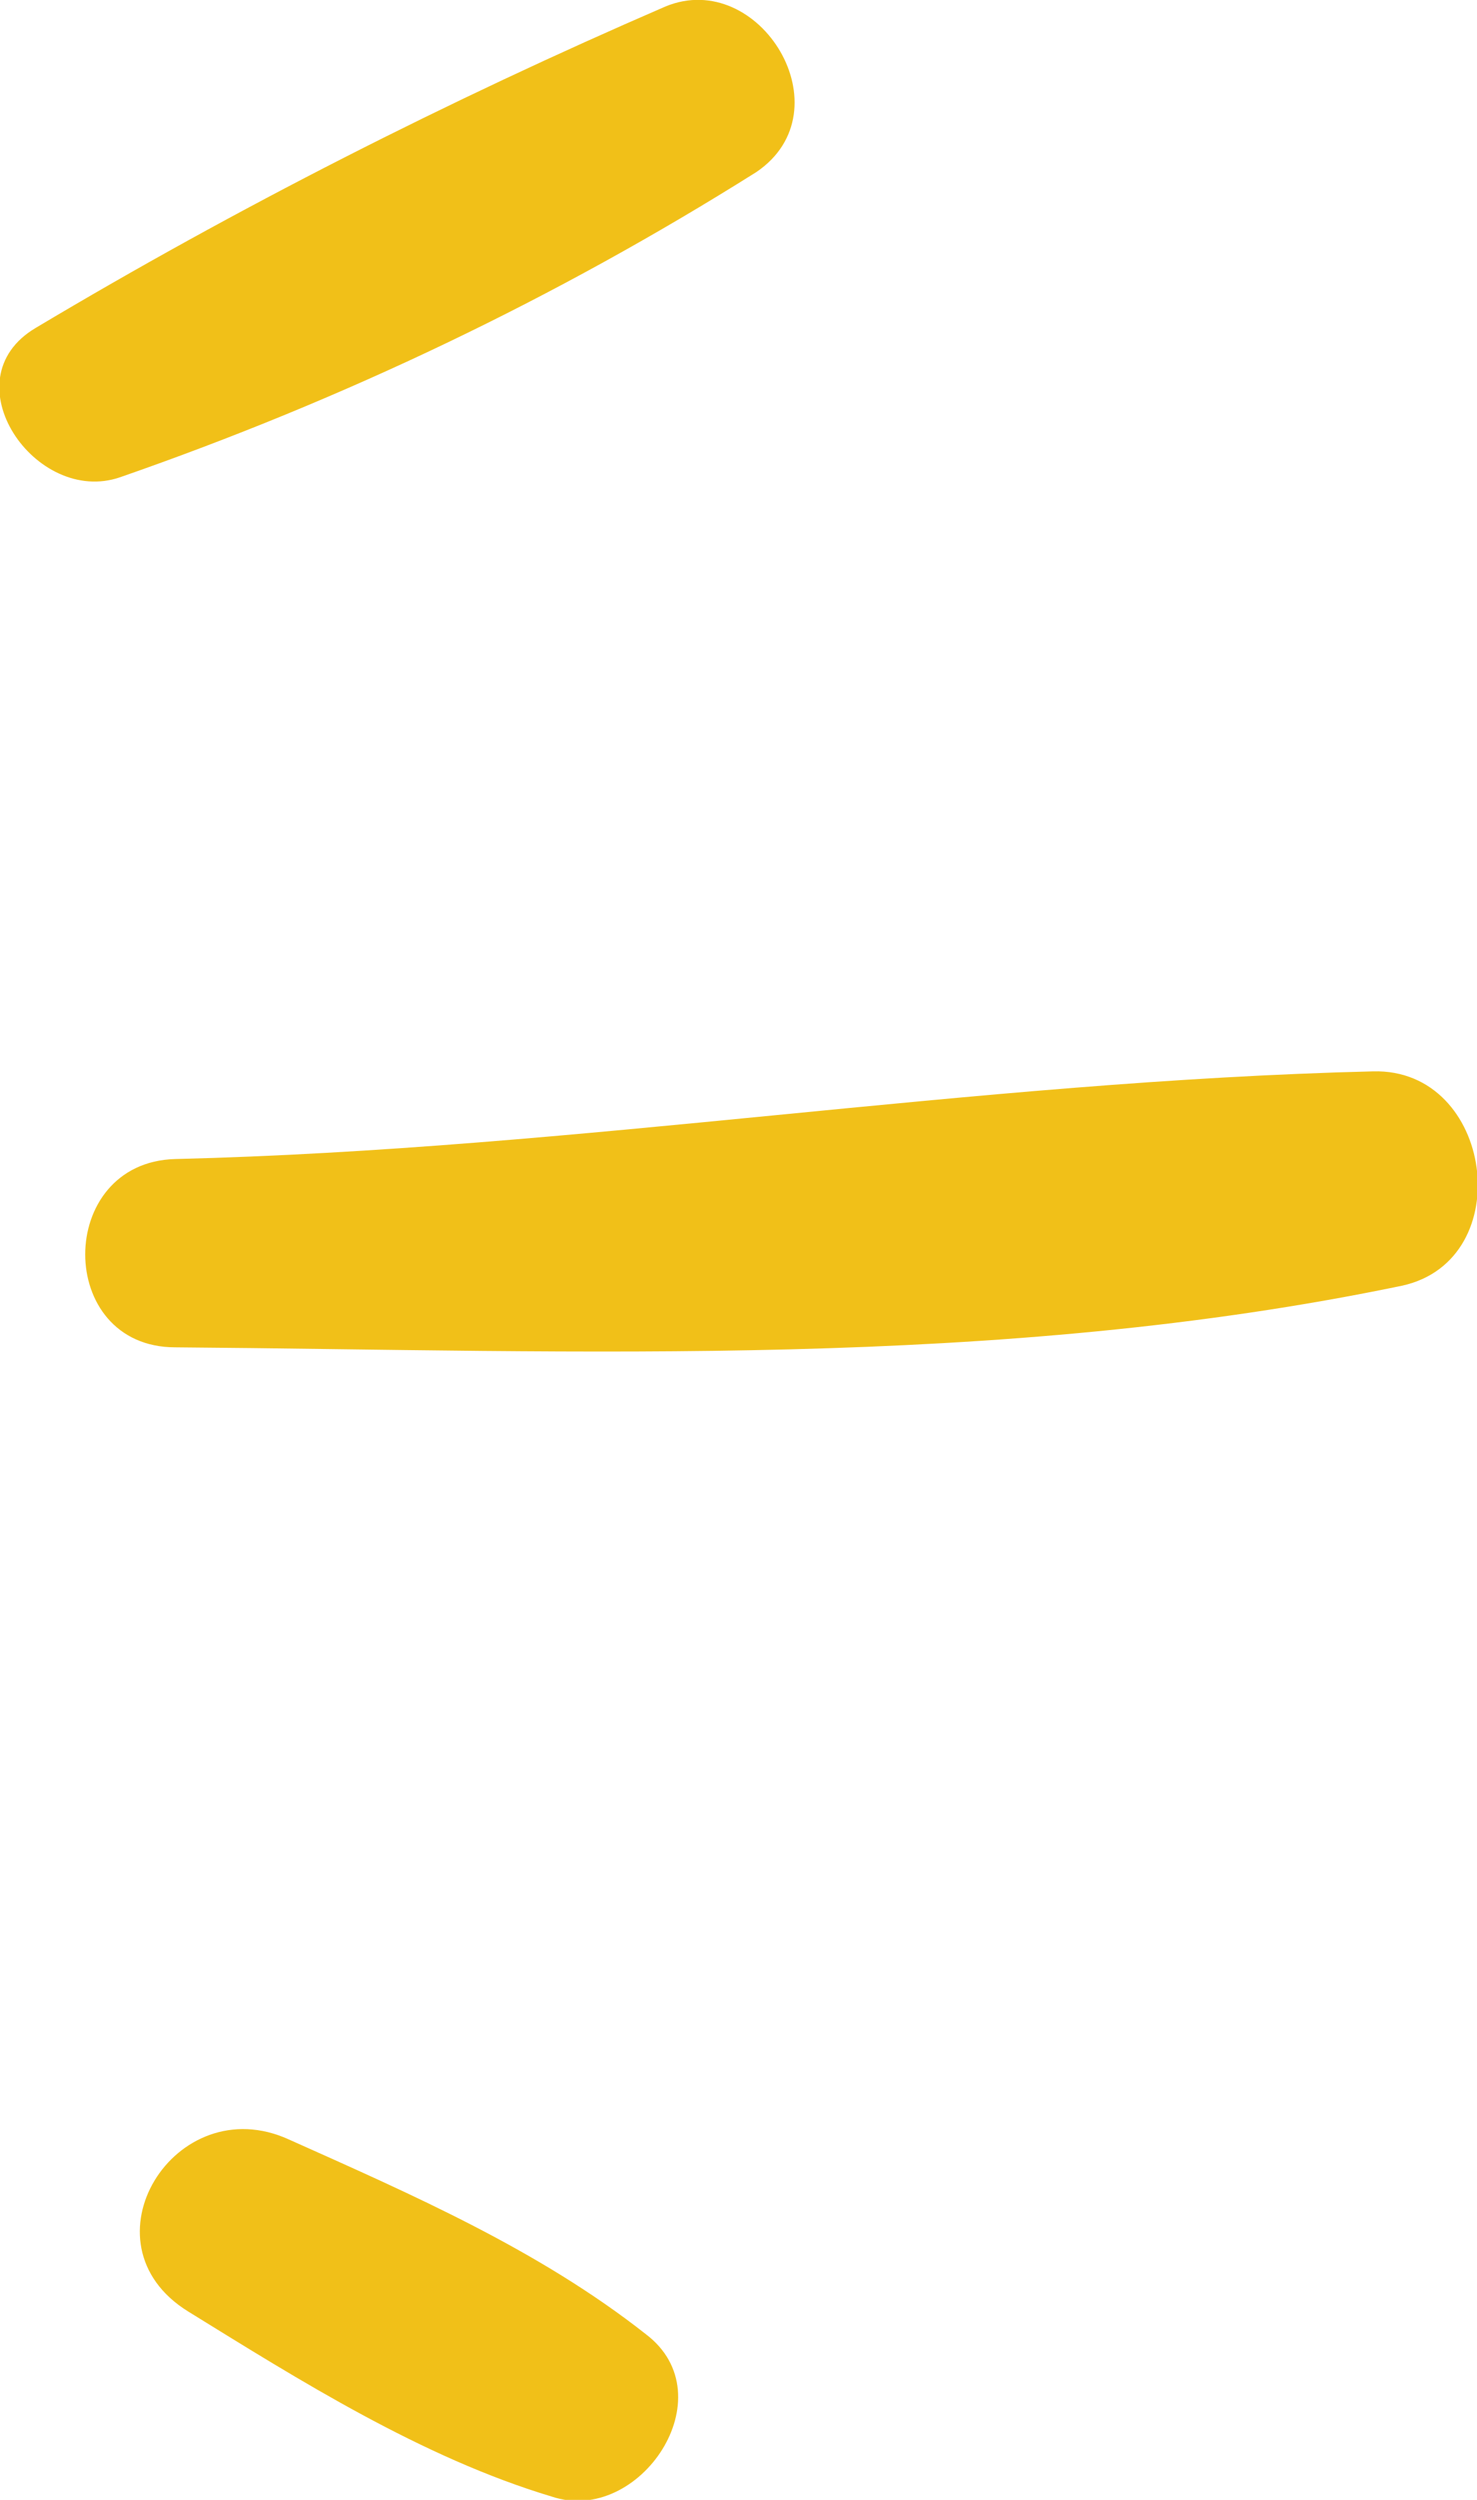
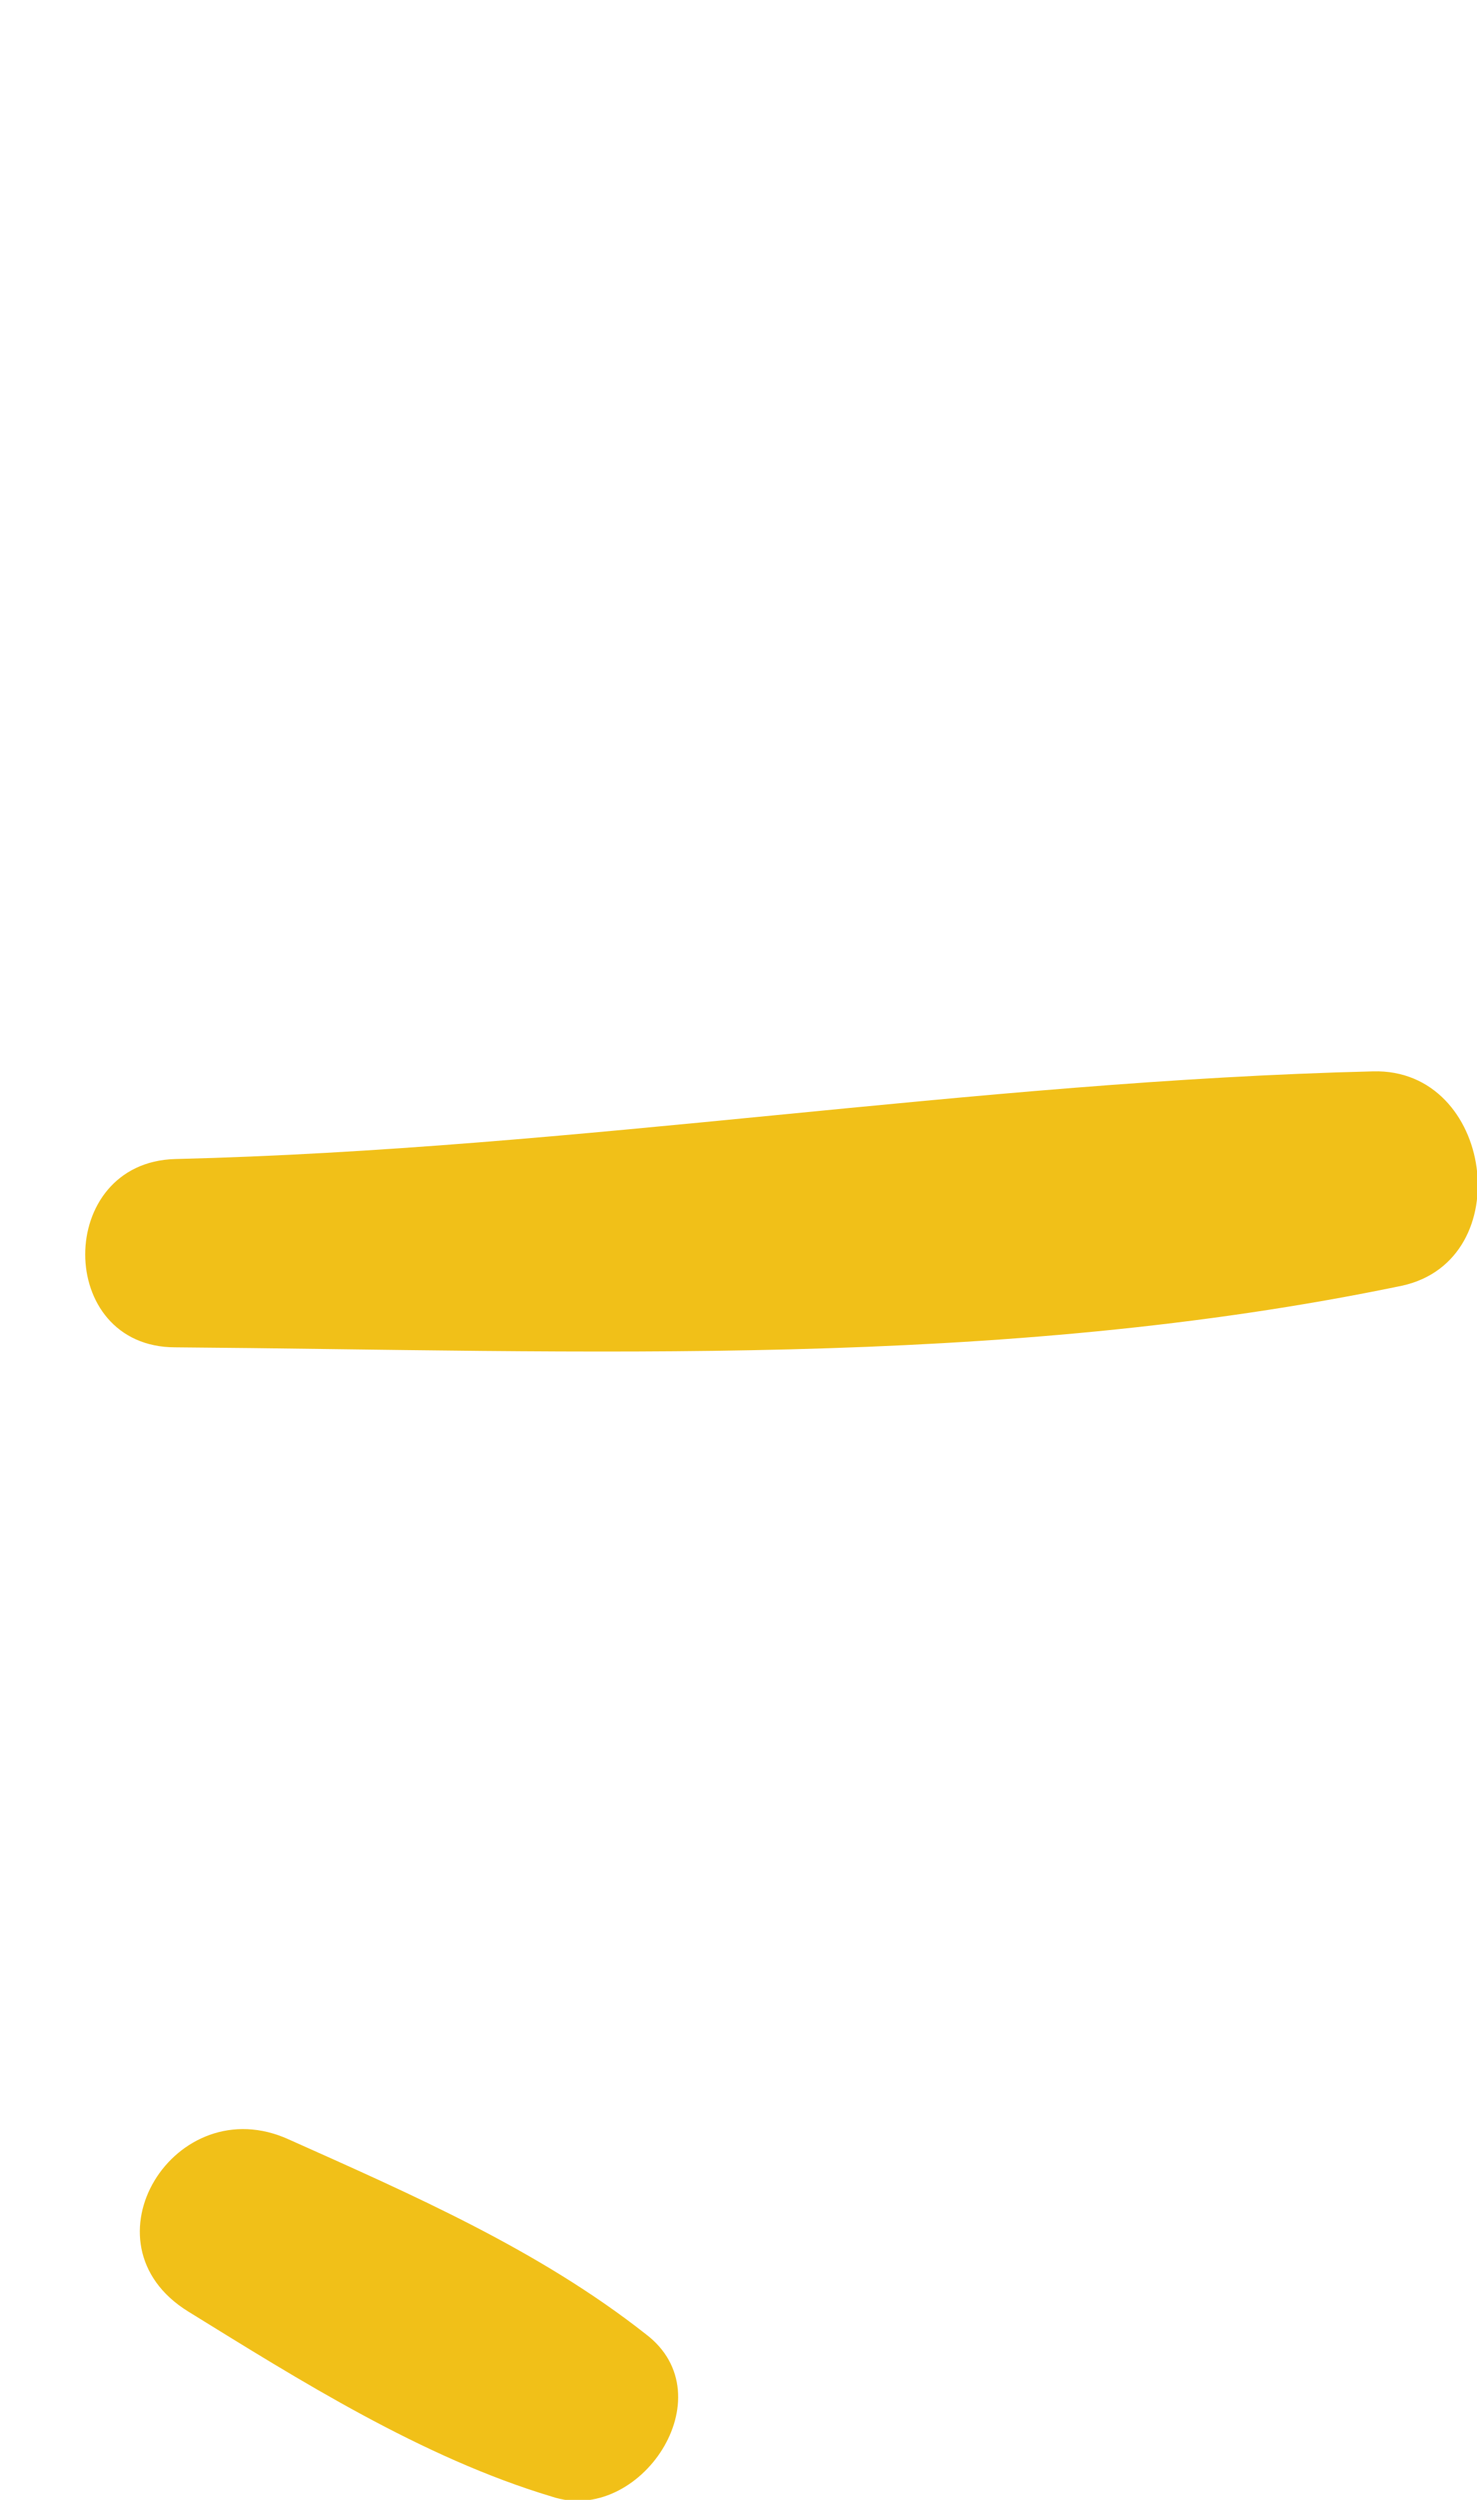
<svg xmlns="http://www.w3.org/2000/svg" version="1.1" id="Capa_1" x="0px" y="0px" viewBox="0 0 45.5 77" style="enable-background:new 0 0 45.5 77;" xml:space="preserve">
  <style type="text/css">
	.st0{fill:#F1C018;}
</style>
  <title>rayitas</title>
-   <path class="st0" d="M20.5,0.2C13.8,3.1,7.3,6.4,1.1,10.1c-2.7,1.6,0,5.5,2.6,4.6c6.9-2.4,13.4-5.5,19.6-9.4  C26.1,3.4,23.4-1,20.5,0.2z" />
  <path class="st0" d="M42.3,33c-12.3,0.3-24.5,2.4-36.9,2.7c-3.7,0.1-3.7,5.8,0,5.8c12.6,0.1,25.3,0.7,37.8-1.9  C46.8,38.8,46,32.9,42.3,33z" />
  <path class="st0" d="M19.9,71.9c-3.3-2.6-7.2-4.3-11-6c-3.5-1.6-6.5,3.2-3.1,5.3S13,75.7,17,76.9C19.7,77.8,22.4,73.8,19.9,71.9z" />
</svg>